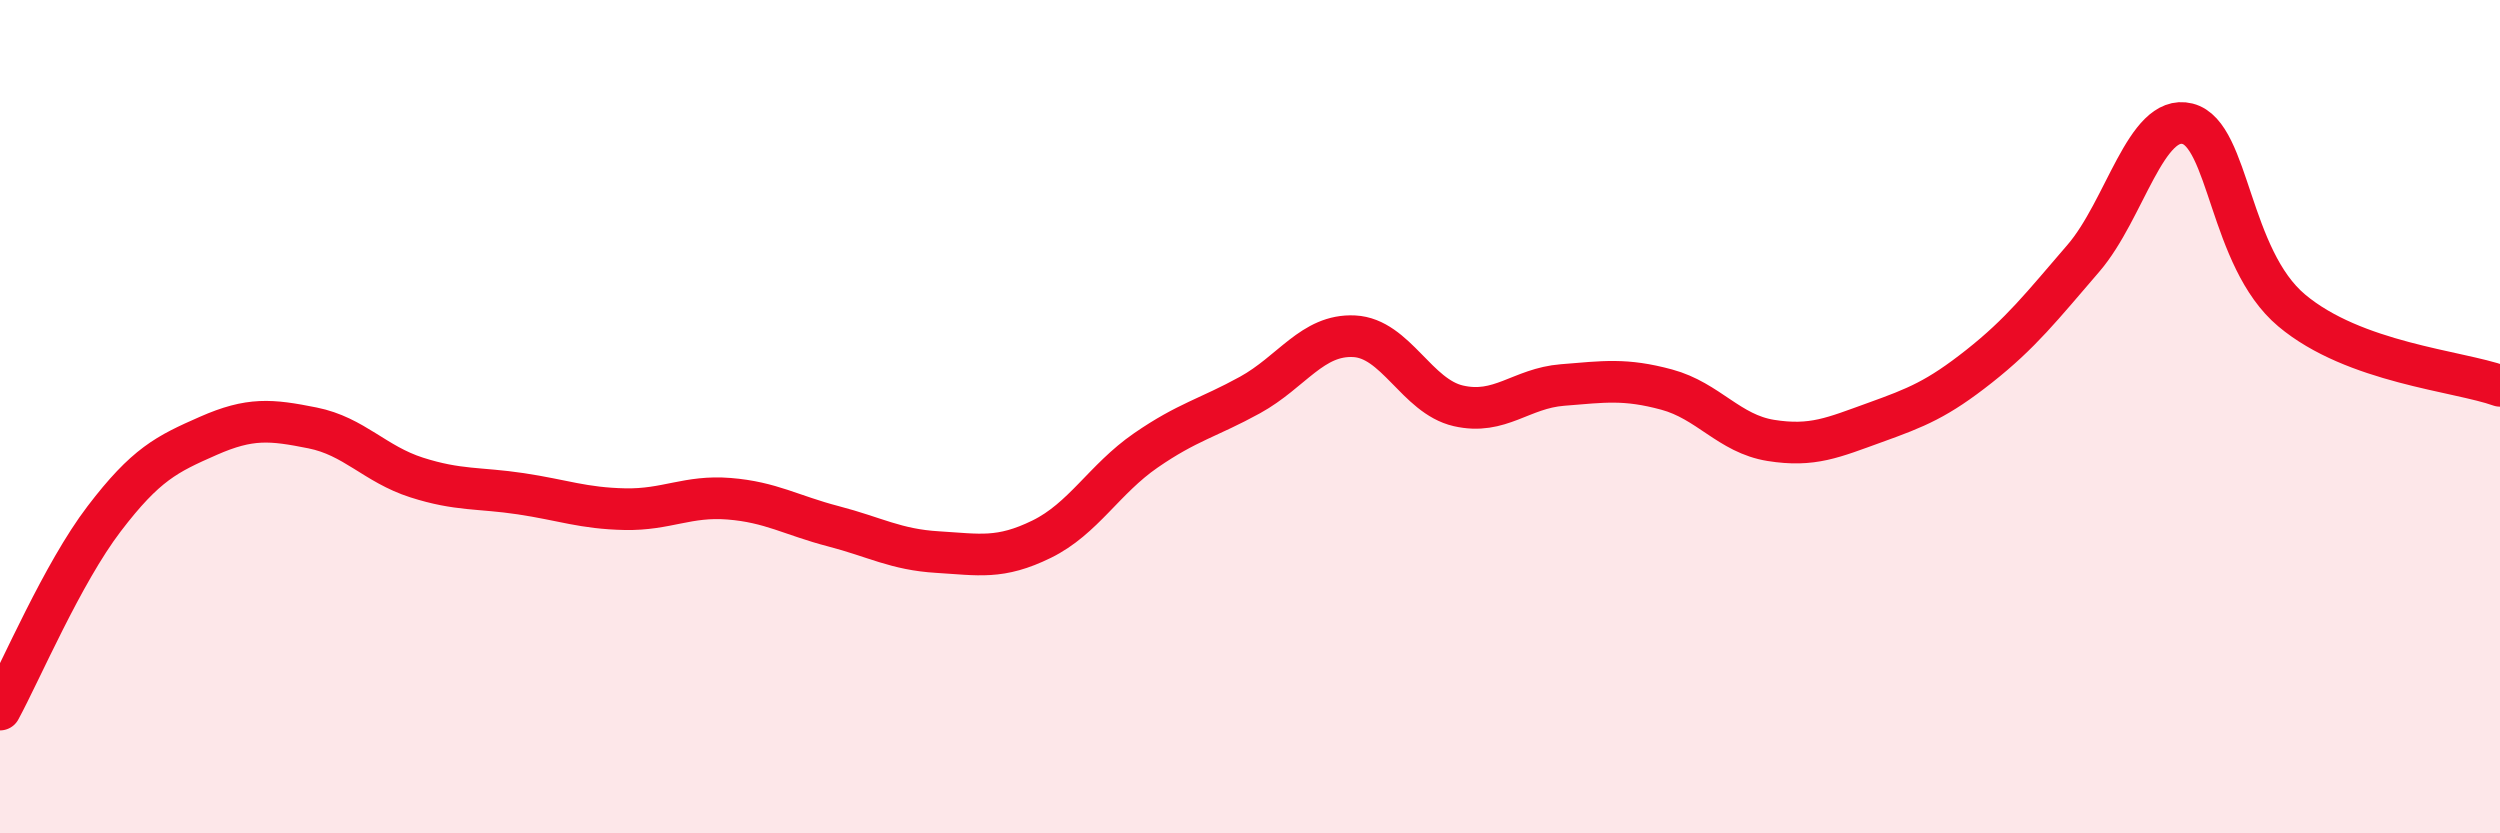
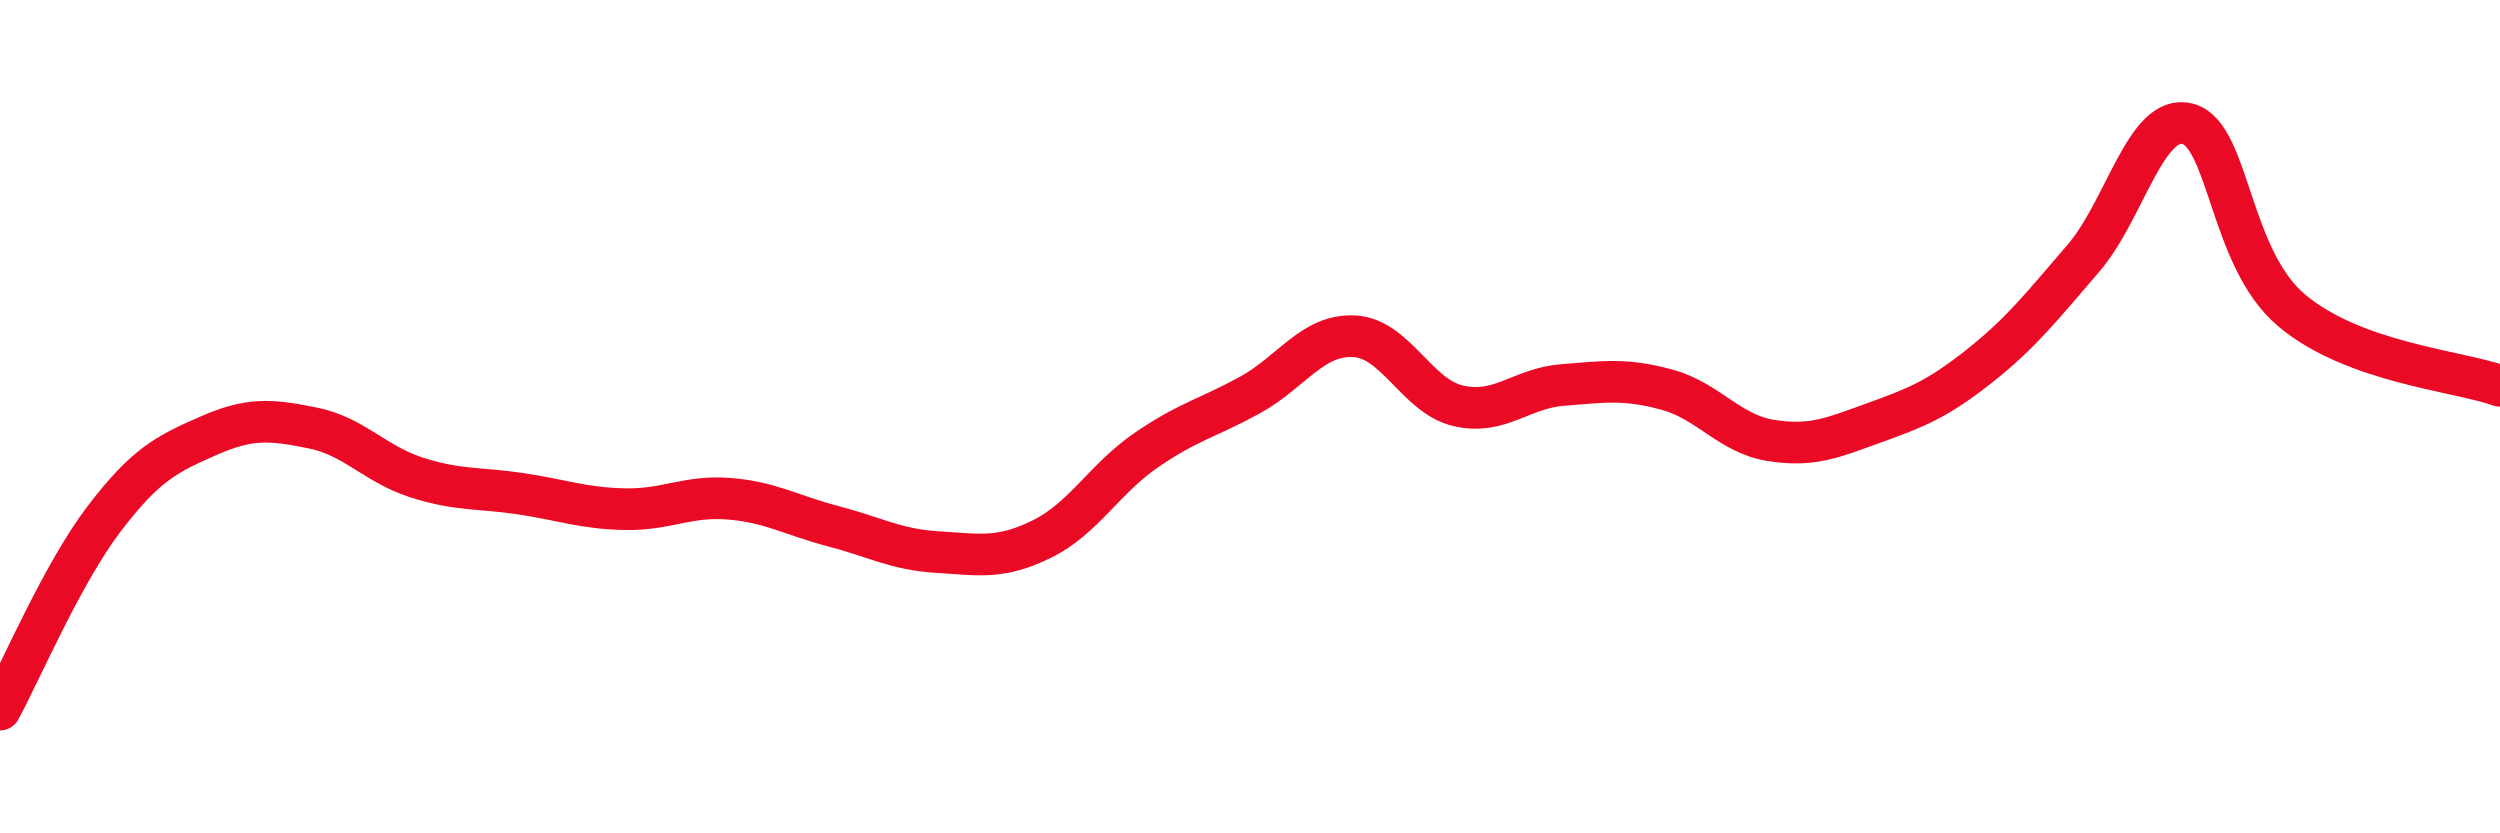
<svg xmlns="http://www.w3.org/2000/svg" width="60" height="20" viewBox="0 0 60 20">
-   <path d="M 0,17.03 C 0.5,16.11 1.5,13.76 2.5,12.45 C 3.5,11.14 4,10.9 5,10.46 C 6,10.02 6.5,10.07 7.5,10.27 C 8.5,10.47 9,11.14 10,11.46 C 11,11.78 11.5,11.7 12.5,11.85 C 13.5,12 14,12.2 15,12.22 C 16,12.24 16.5,11.89 17.5,11.97 C 18.5,12.05 19,12.37 20,12.63 C 21,12.89 21.5,13.19 22.5,13.25 C 23.5,13.31 24,13.43 25,12.94 C 26,12.45 26.5,11.5 27.5,10.81 C 28.5,10.12 29,10.03 30,9.48 C 31,8.93 31.5,8.02 32.5,8.07 C 33.5,8.12 34,9.51 35,9.74 C 36,9.97 36.5,9.32 37.5,9.24 C 38.5,9.16 39,9.08 40,9.35 C 41,9.62 41.5,10.41 42.5,10.57 C 43.5,10.73 44,10.5 45,10.14 C 46,9.78 46.5,9.58 47.5,8.79 C 48.5,8 49,7.36 50,6.2 C 51,5.04 51.5,2.72 52.5,2.97 C 53.5,3.22 53.5,6.19 55,7.45 C 56.5,8.71 59,8.9 60,9.26L60 20L0 20Z" fill="#EB0A25" opacity="0.1" stroke-linecap="round" stroke-linejoin="round" />
  <path d="M 0,17.03 C 0.5,16.11 1.5,13.76 2.5,12.45 C 3.5,11.14 4,10.9 5,10.46 C 6,10.02 6.5,10.07 7.5,10.27 C 8.5,10.47 9,11.14 10,11.46 C 11,11.78 11.5,11.7 12.5,11.85 C 13.5,12 14,12.2 15,12.22 C 16,12.24 16.5,11.89 17.5,11.97 C 18.5,12.05 19,12.37 20,12.63 C 21,12.89 21.5,13.19 22.5,13.25 C 23.5,13.31 24,13.43 25,12.94 C 26,12.45 26.5,11.5 27.5,10.81 C 28.5,10.12 29,10.03 30,9.48 C 31,8.93 31.5,8.02 32.5,8.07 C 33.5,8.12 34,9.51 35,9.74 C 36,9.97 36.5,9.32 37.5,9.24 C 38.5,9.16 39,9.08 40,9.35 C 41,9.62 41.5,10.41 42.5,10.57 C 43.5,10.73 44,10.5 45,10.14 C 46,9.78 46.5,9.58 47.5,8.79 C 48.5,8 49,7.36 50,6.2 C 51,5.04 51.5,2.72 52.5,2.97 C 53.5,3.22 53.5,6.19 55,7.45 C 56.5,8.71 59,8.9 60,9.26" stroke="#EB0A25" stroke-width="1" fill="none" stroke-linecap="round" stroke-linejoin="round" />
</svg>